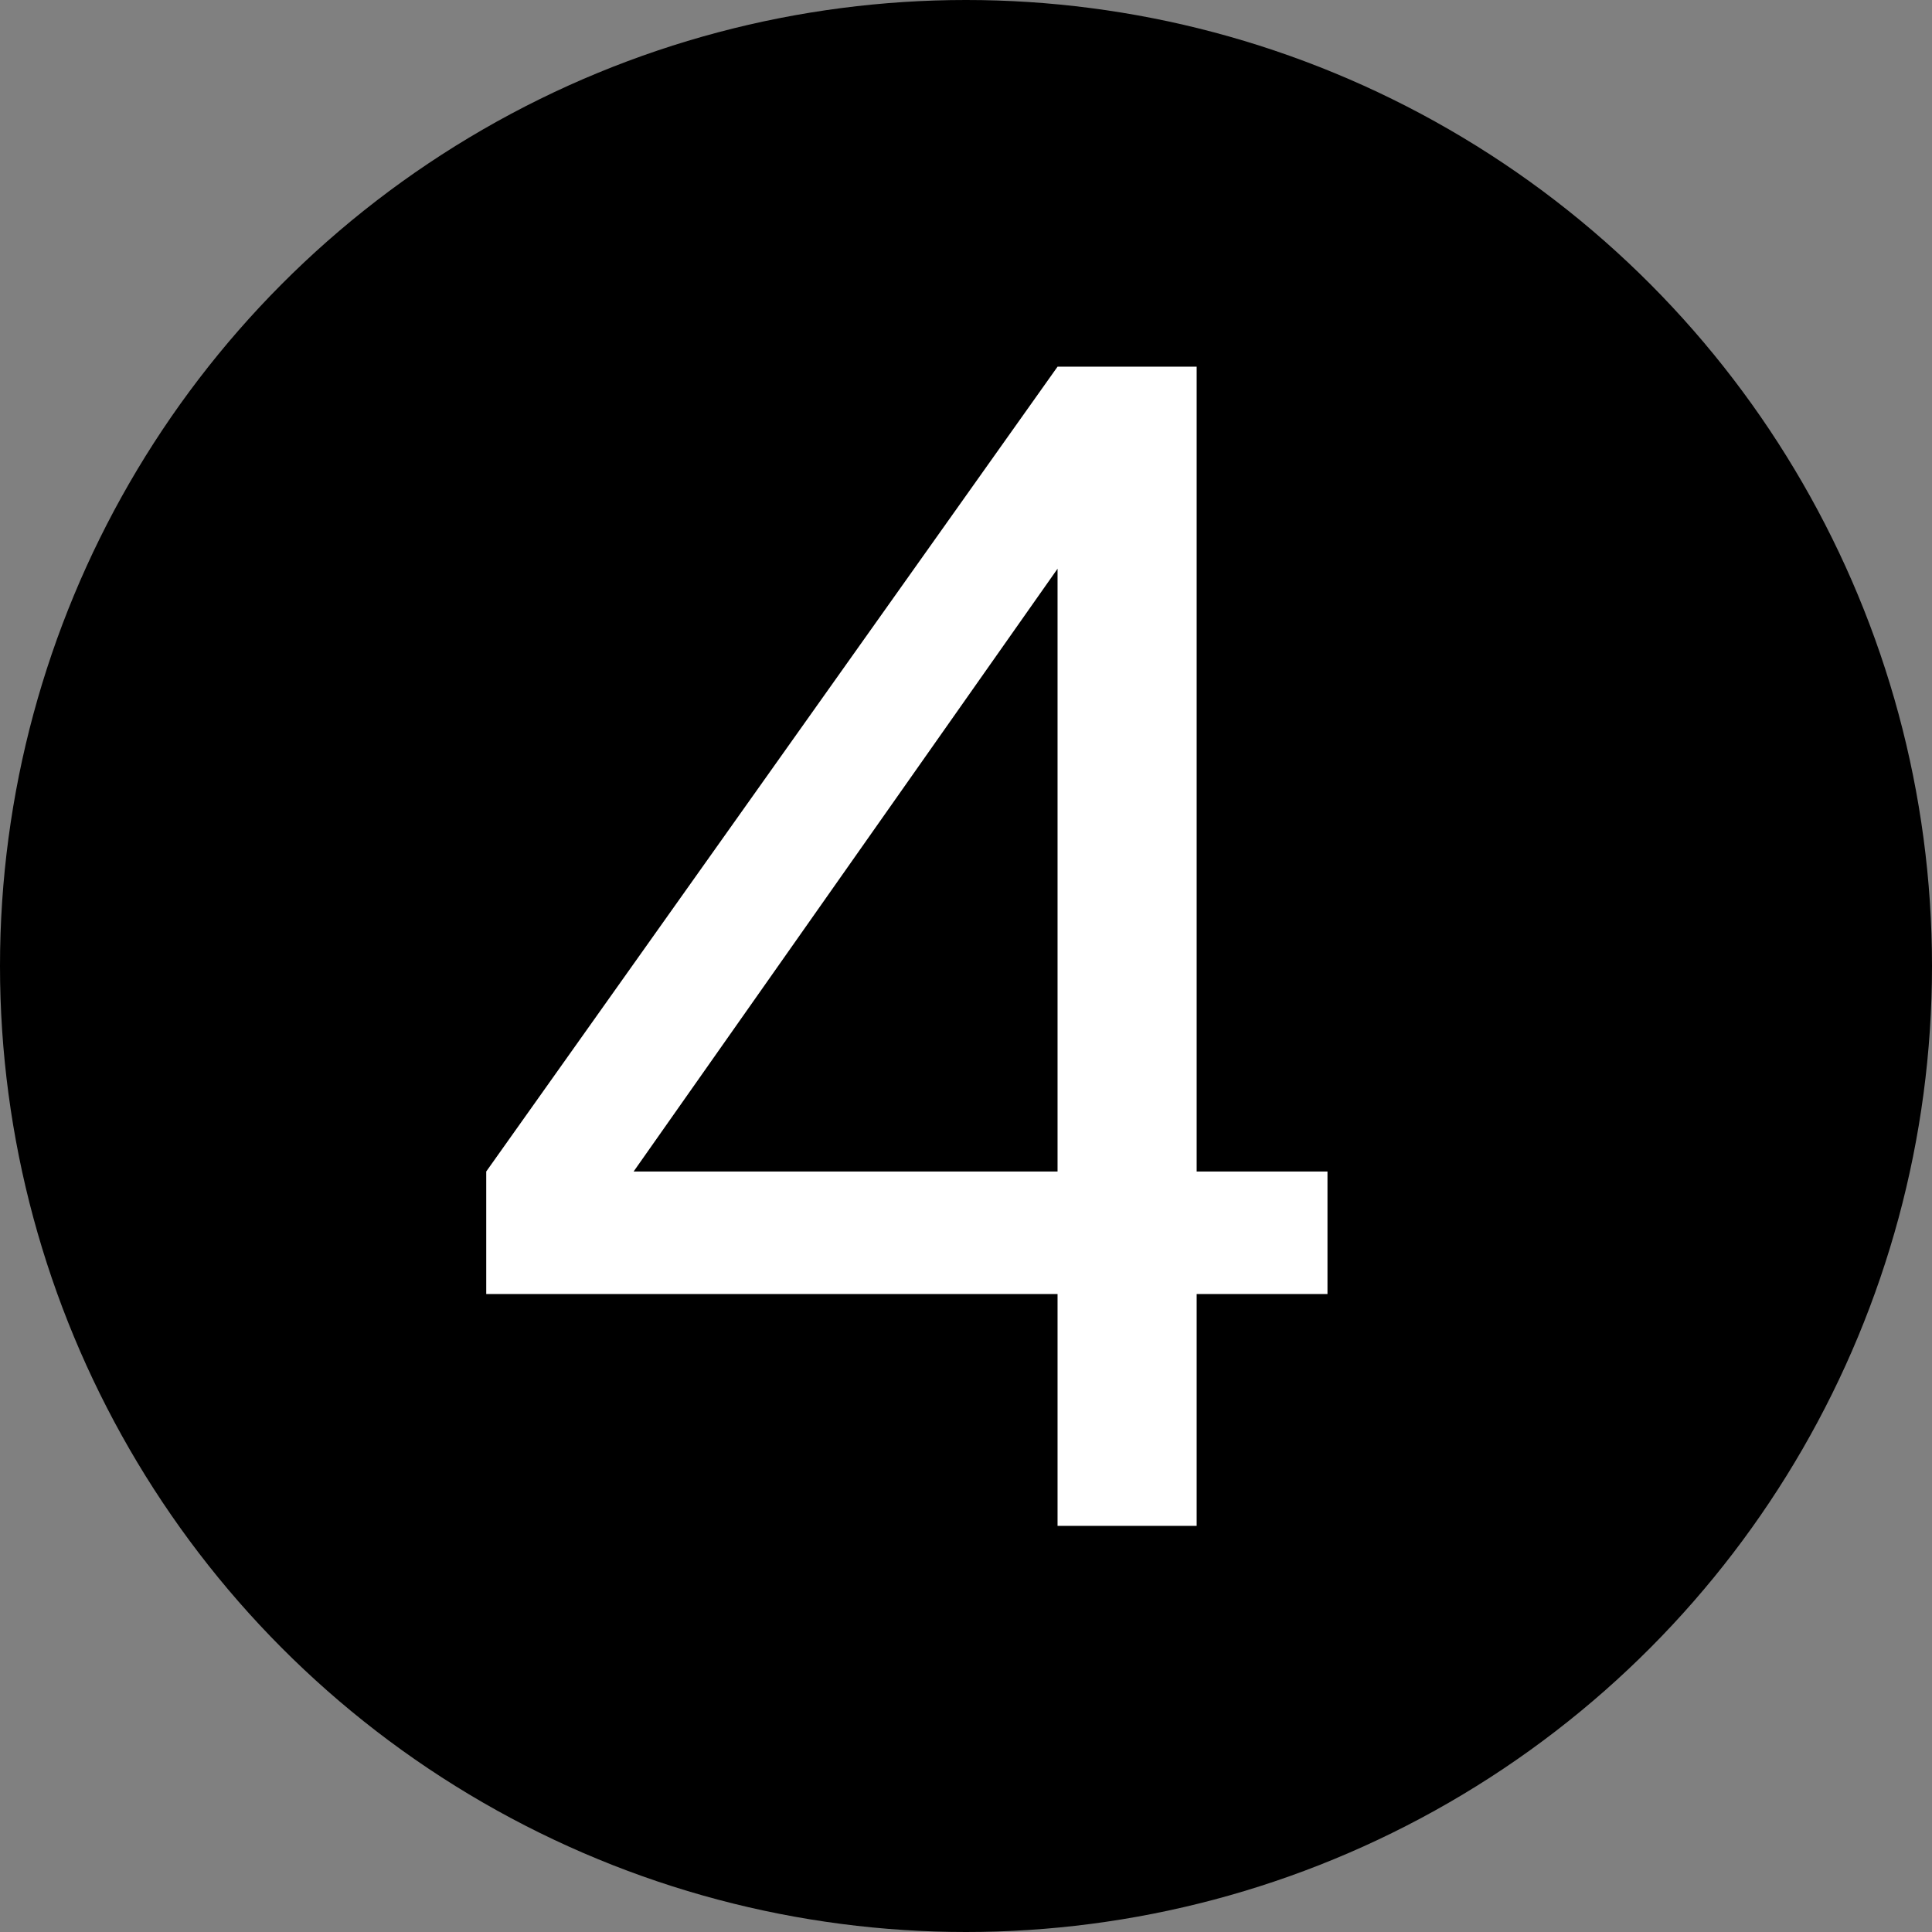
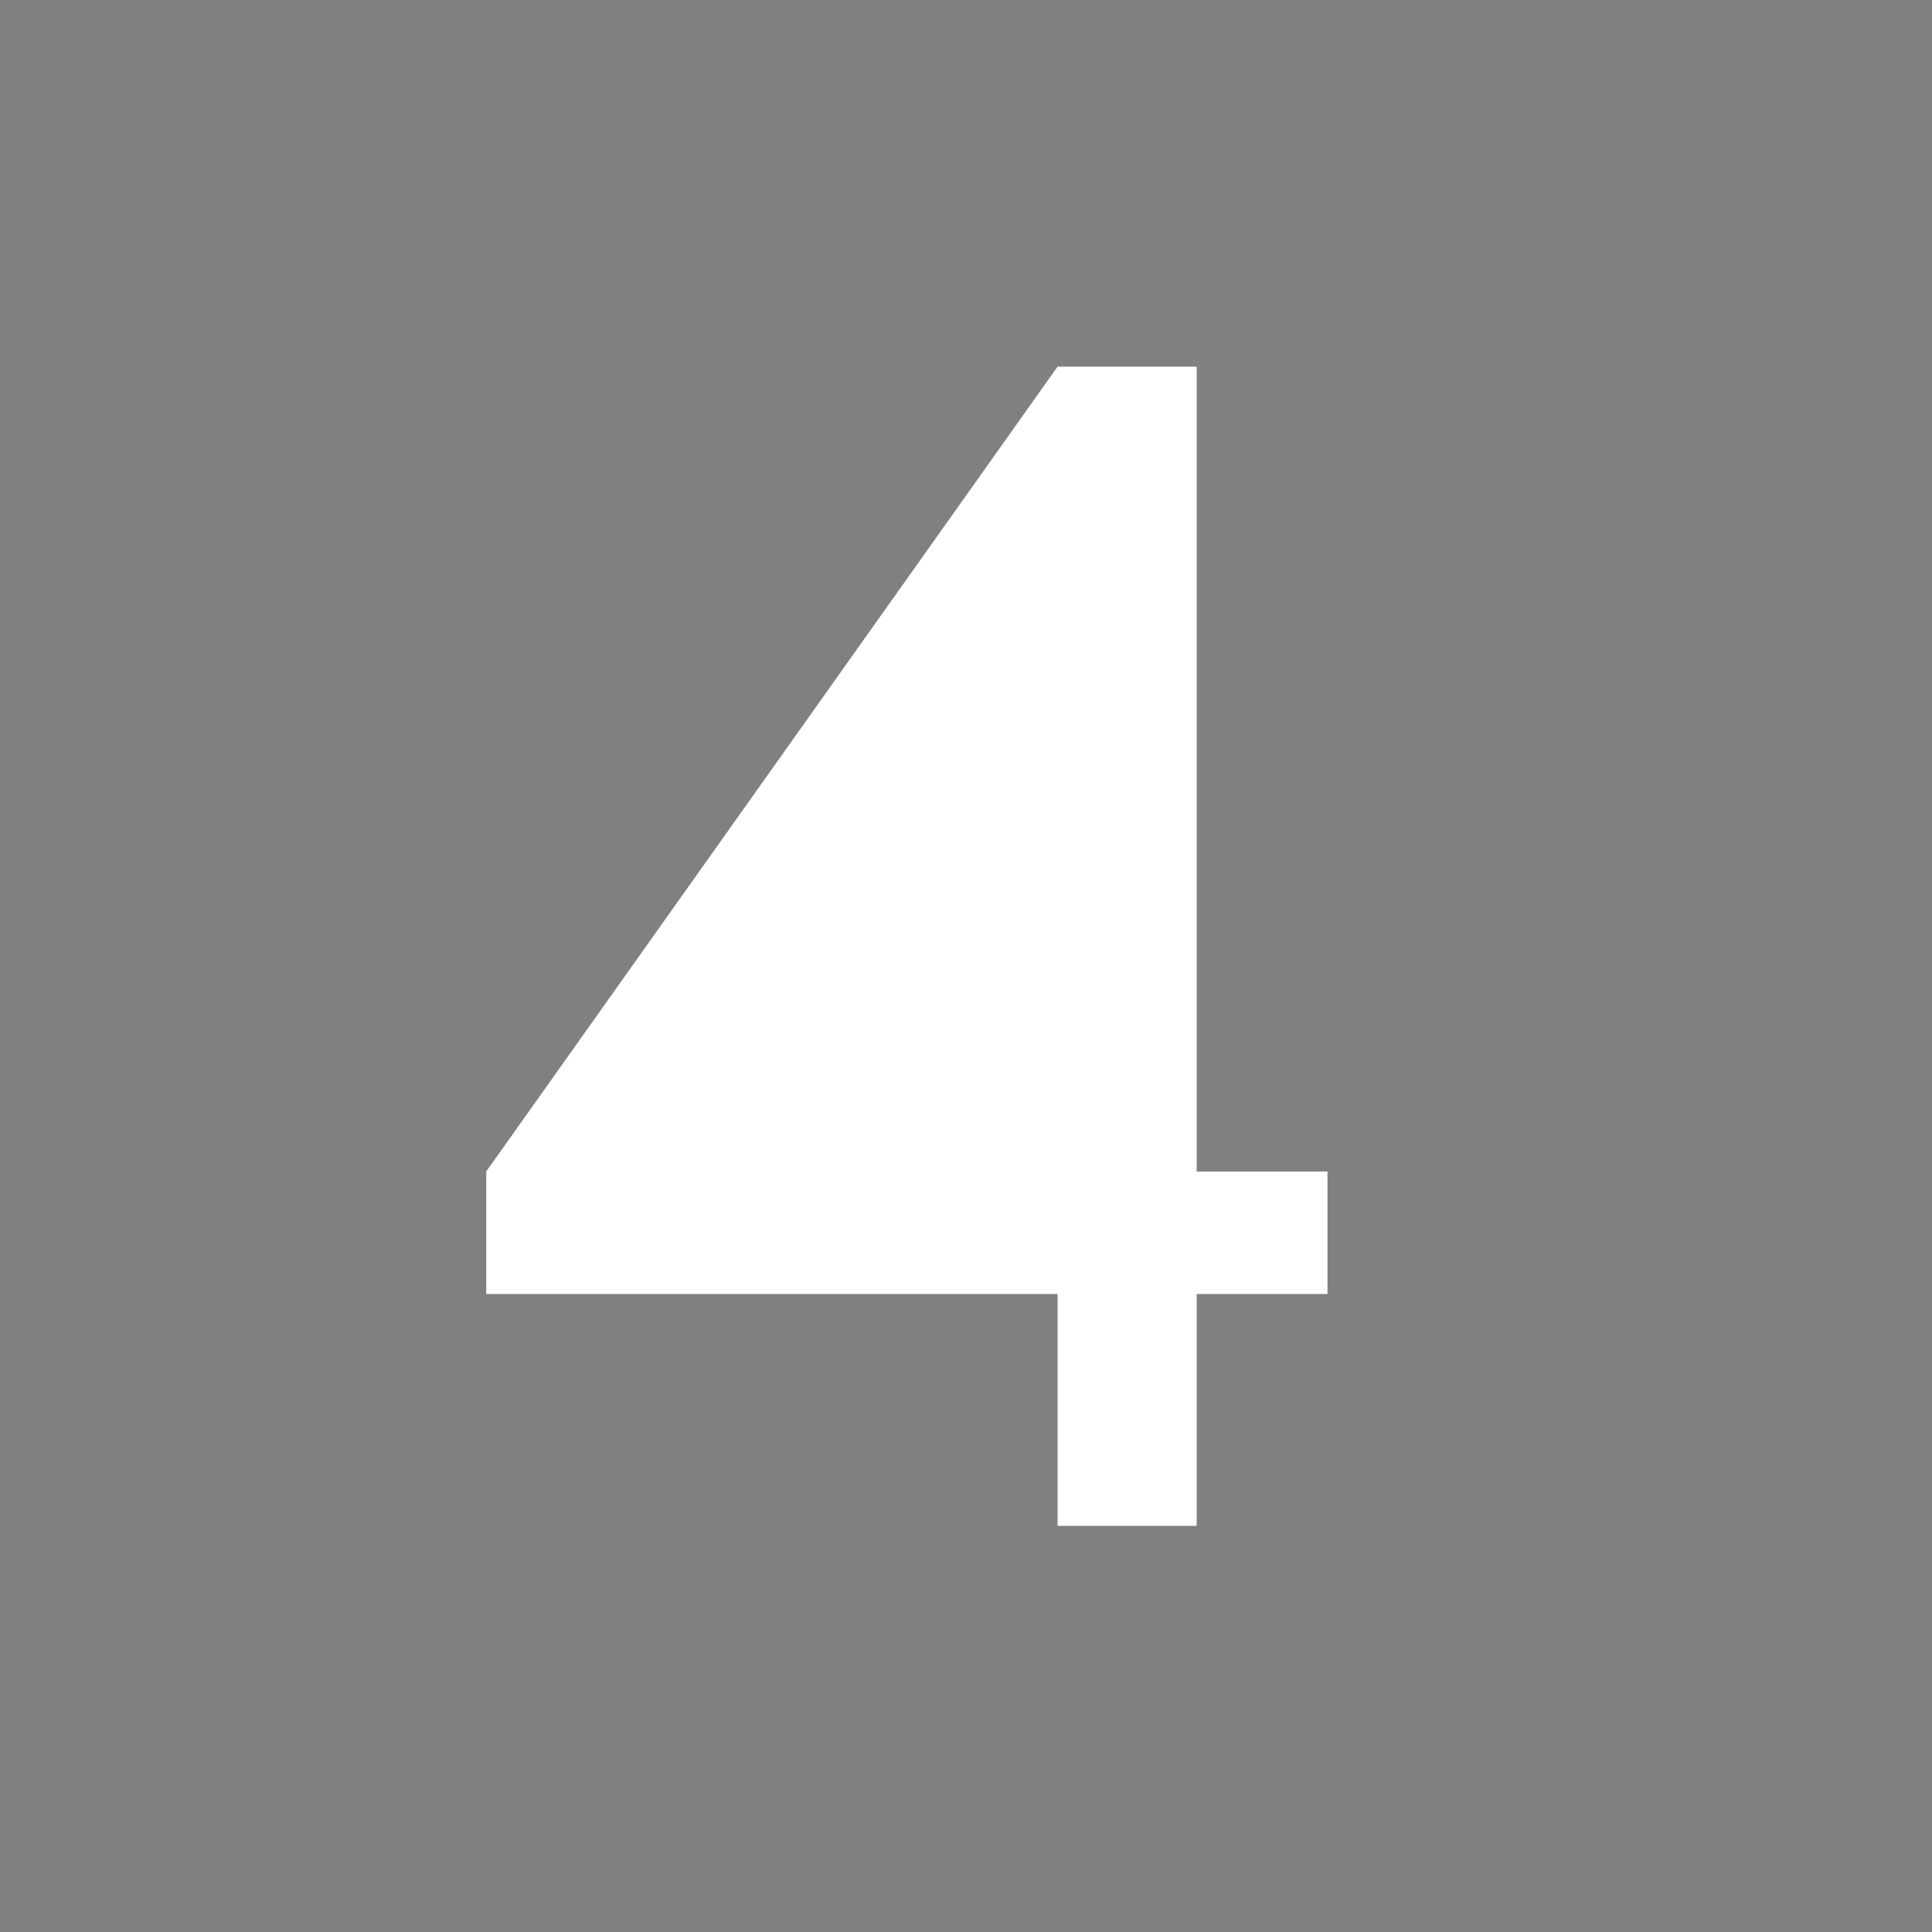
<svg xmlns="http://www.w3.org/2000/svg" width="49" height="49" viewBox="0 0 49 49" fill="none">
  <rect x="0" y="0" width="49" height="49" fill="#808080" stroke="none" />
-   <circle cx="24.5" cy="24.5" r="24.5" fill="black" />
-   <path d="M12.332 32.82V29.712L26.822 9.3H30.35V29.712H33.668V32.82H30.35V38.7H26.822V32.82H12.332ZM26.822 14.424L16.07 29.712H26.822V14.424Z" fill="white" />
+   <path d="M12.332 32.82V29.712L26.822 9.3H30.35V29.712H33.668V32.82H30.35V38.7H26.822V32.82H12.332ZM26.822 14.424H26.822V14.424Z" fill="white" />
</svg>